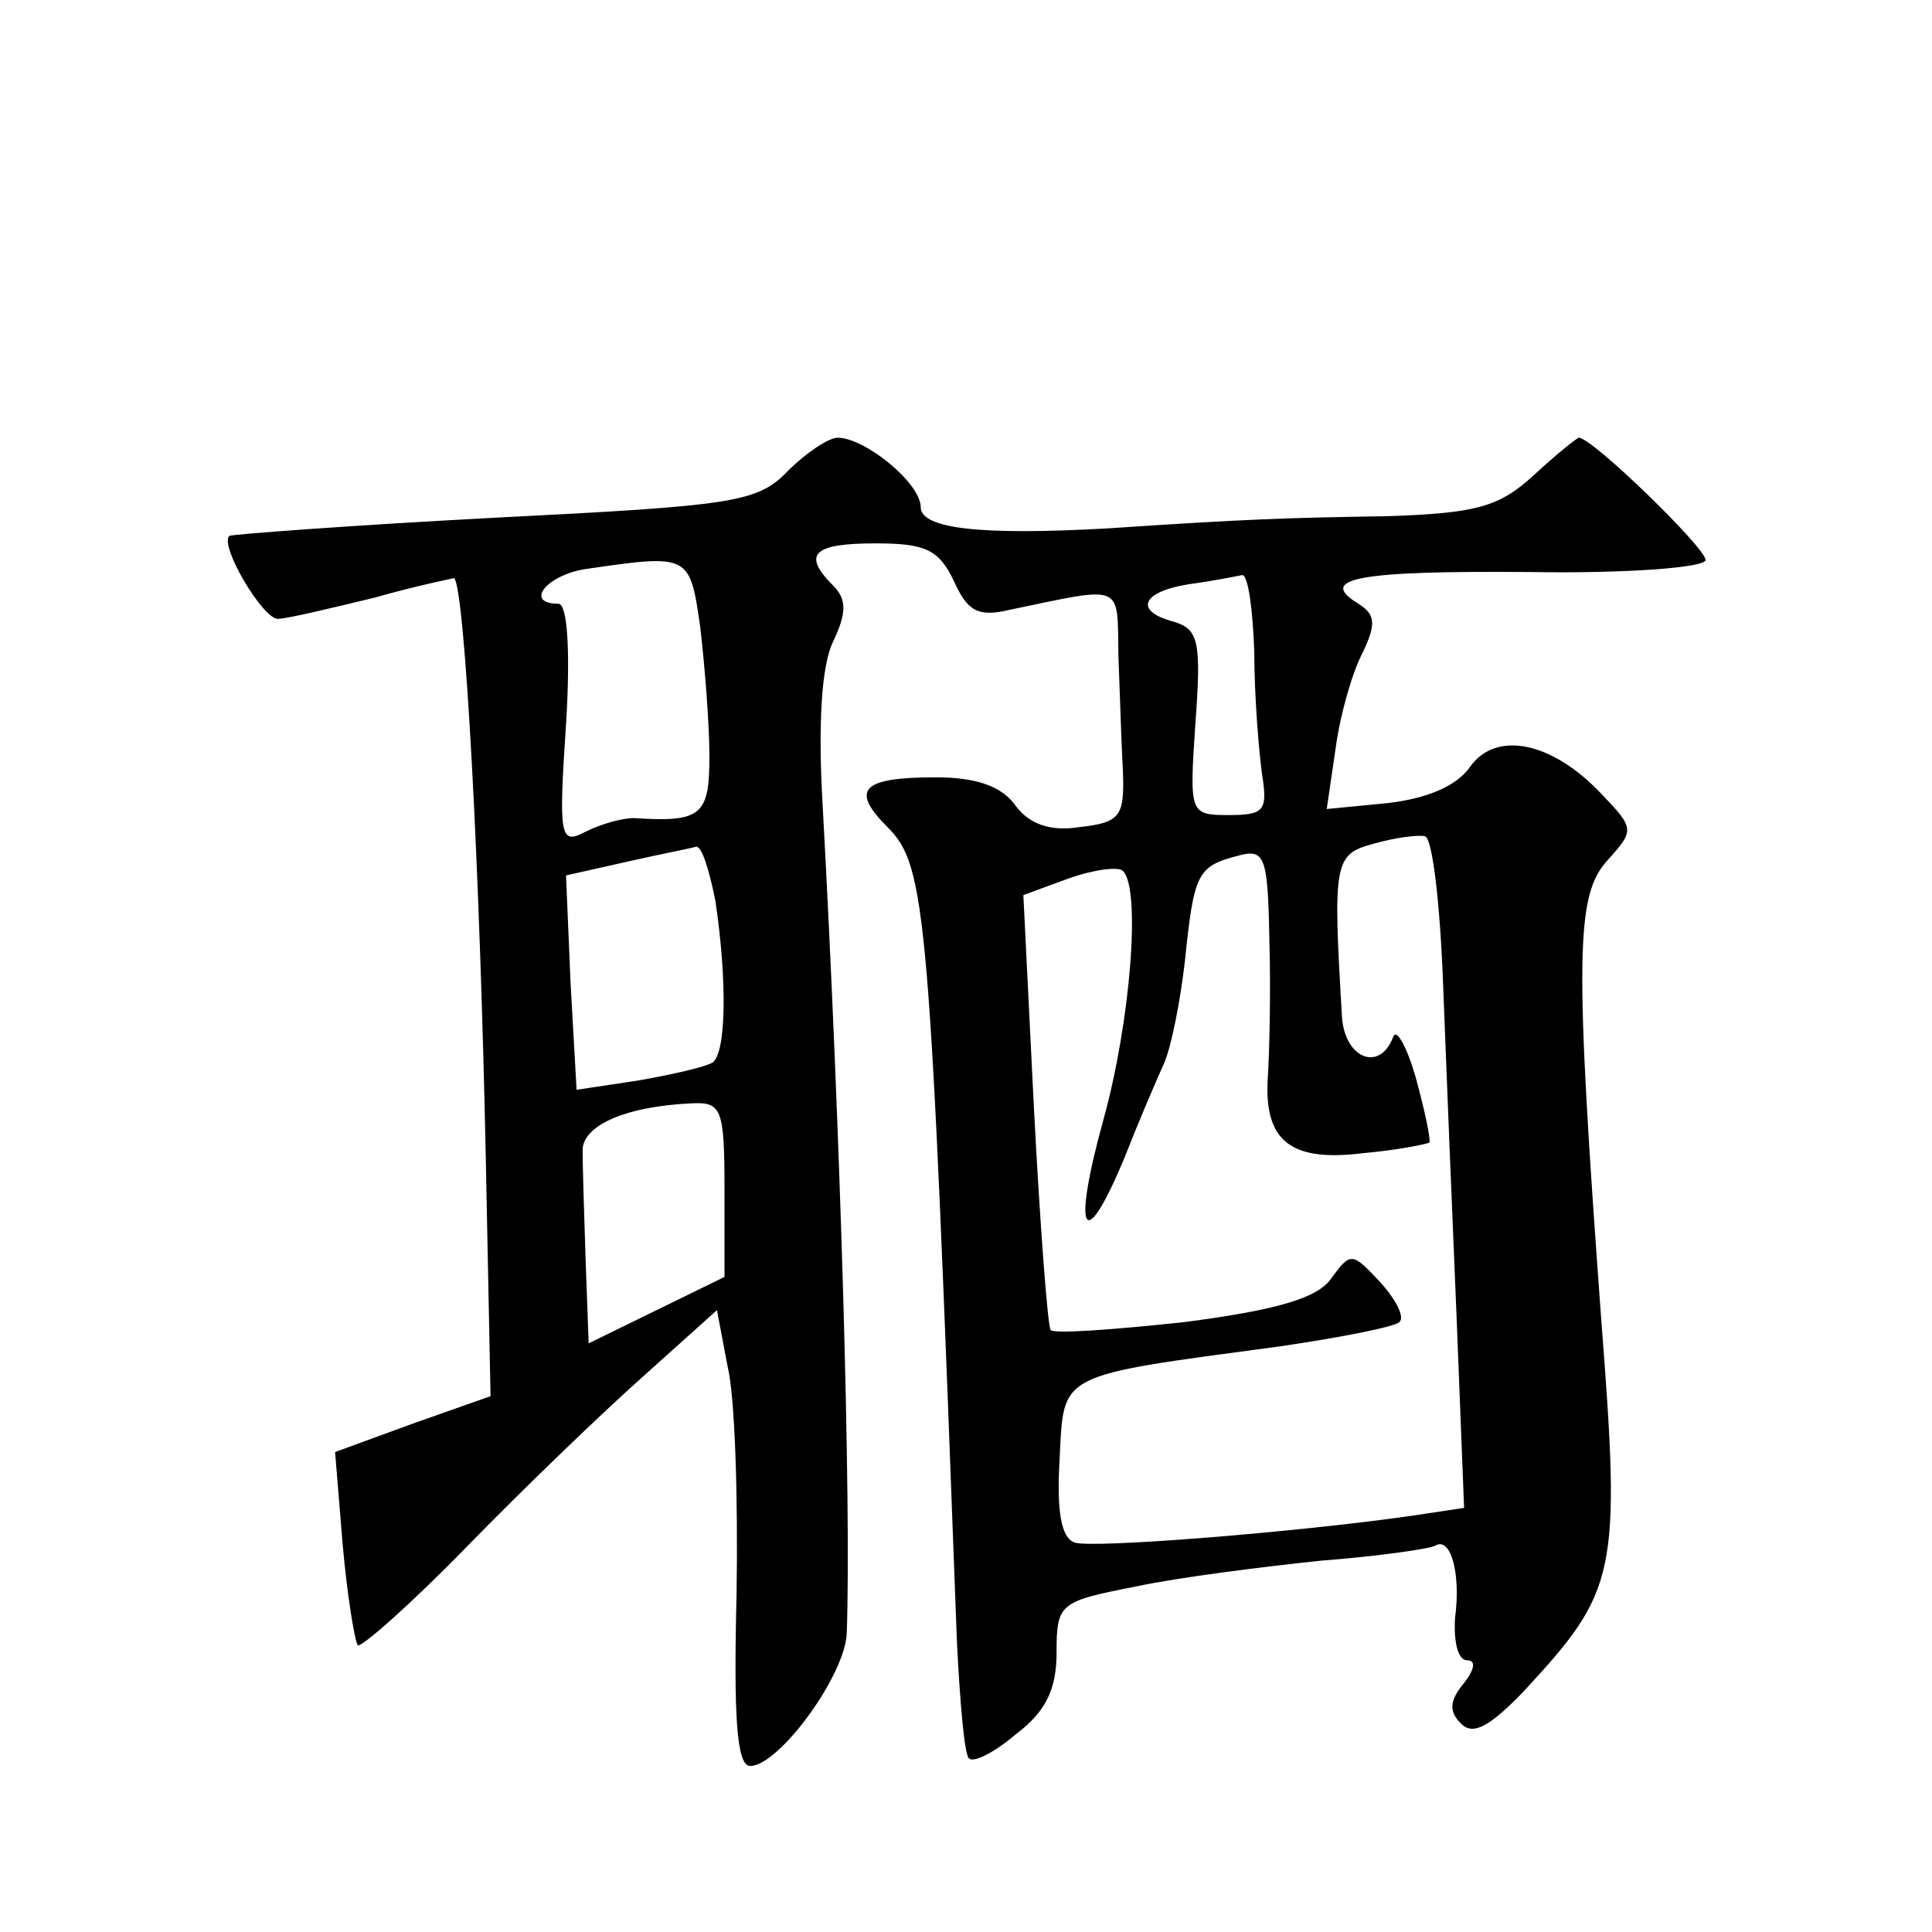
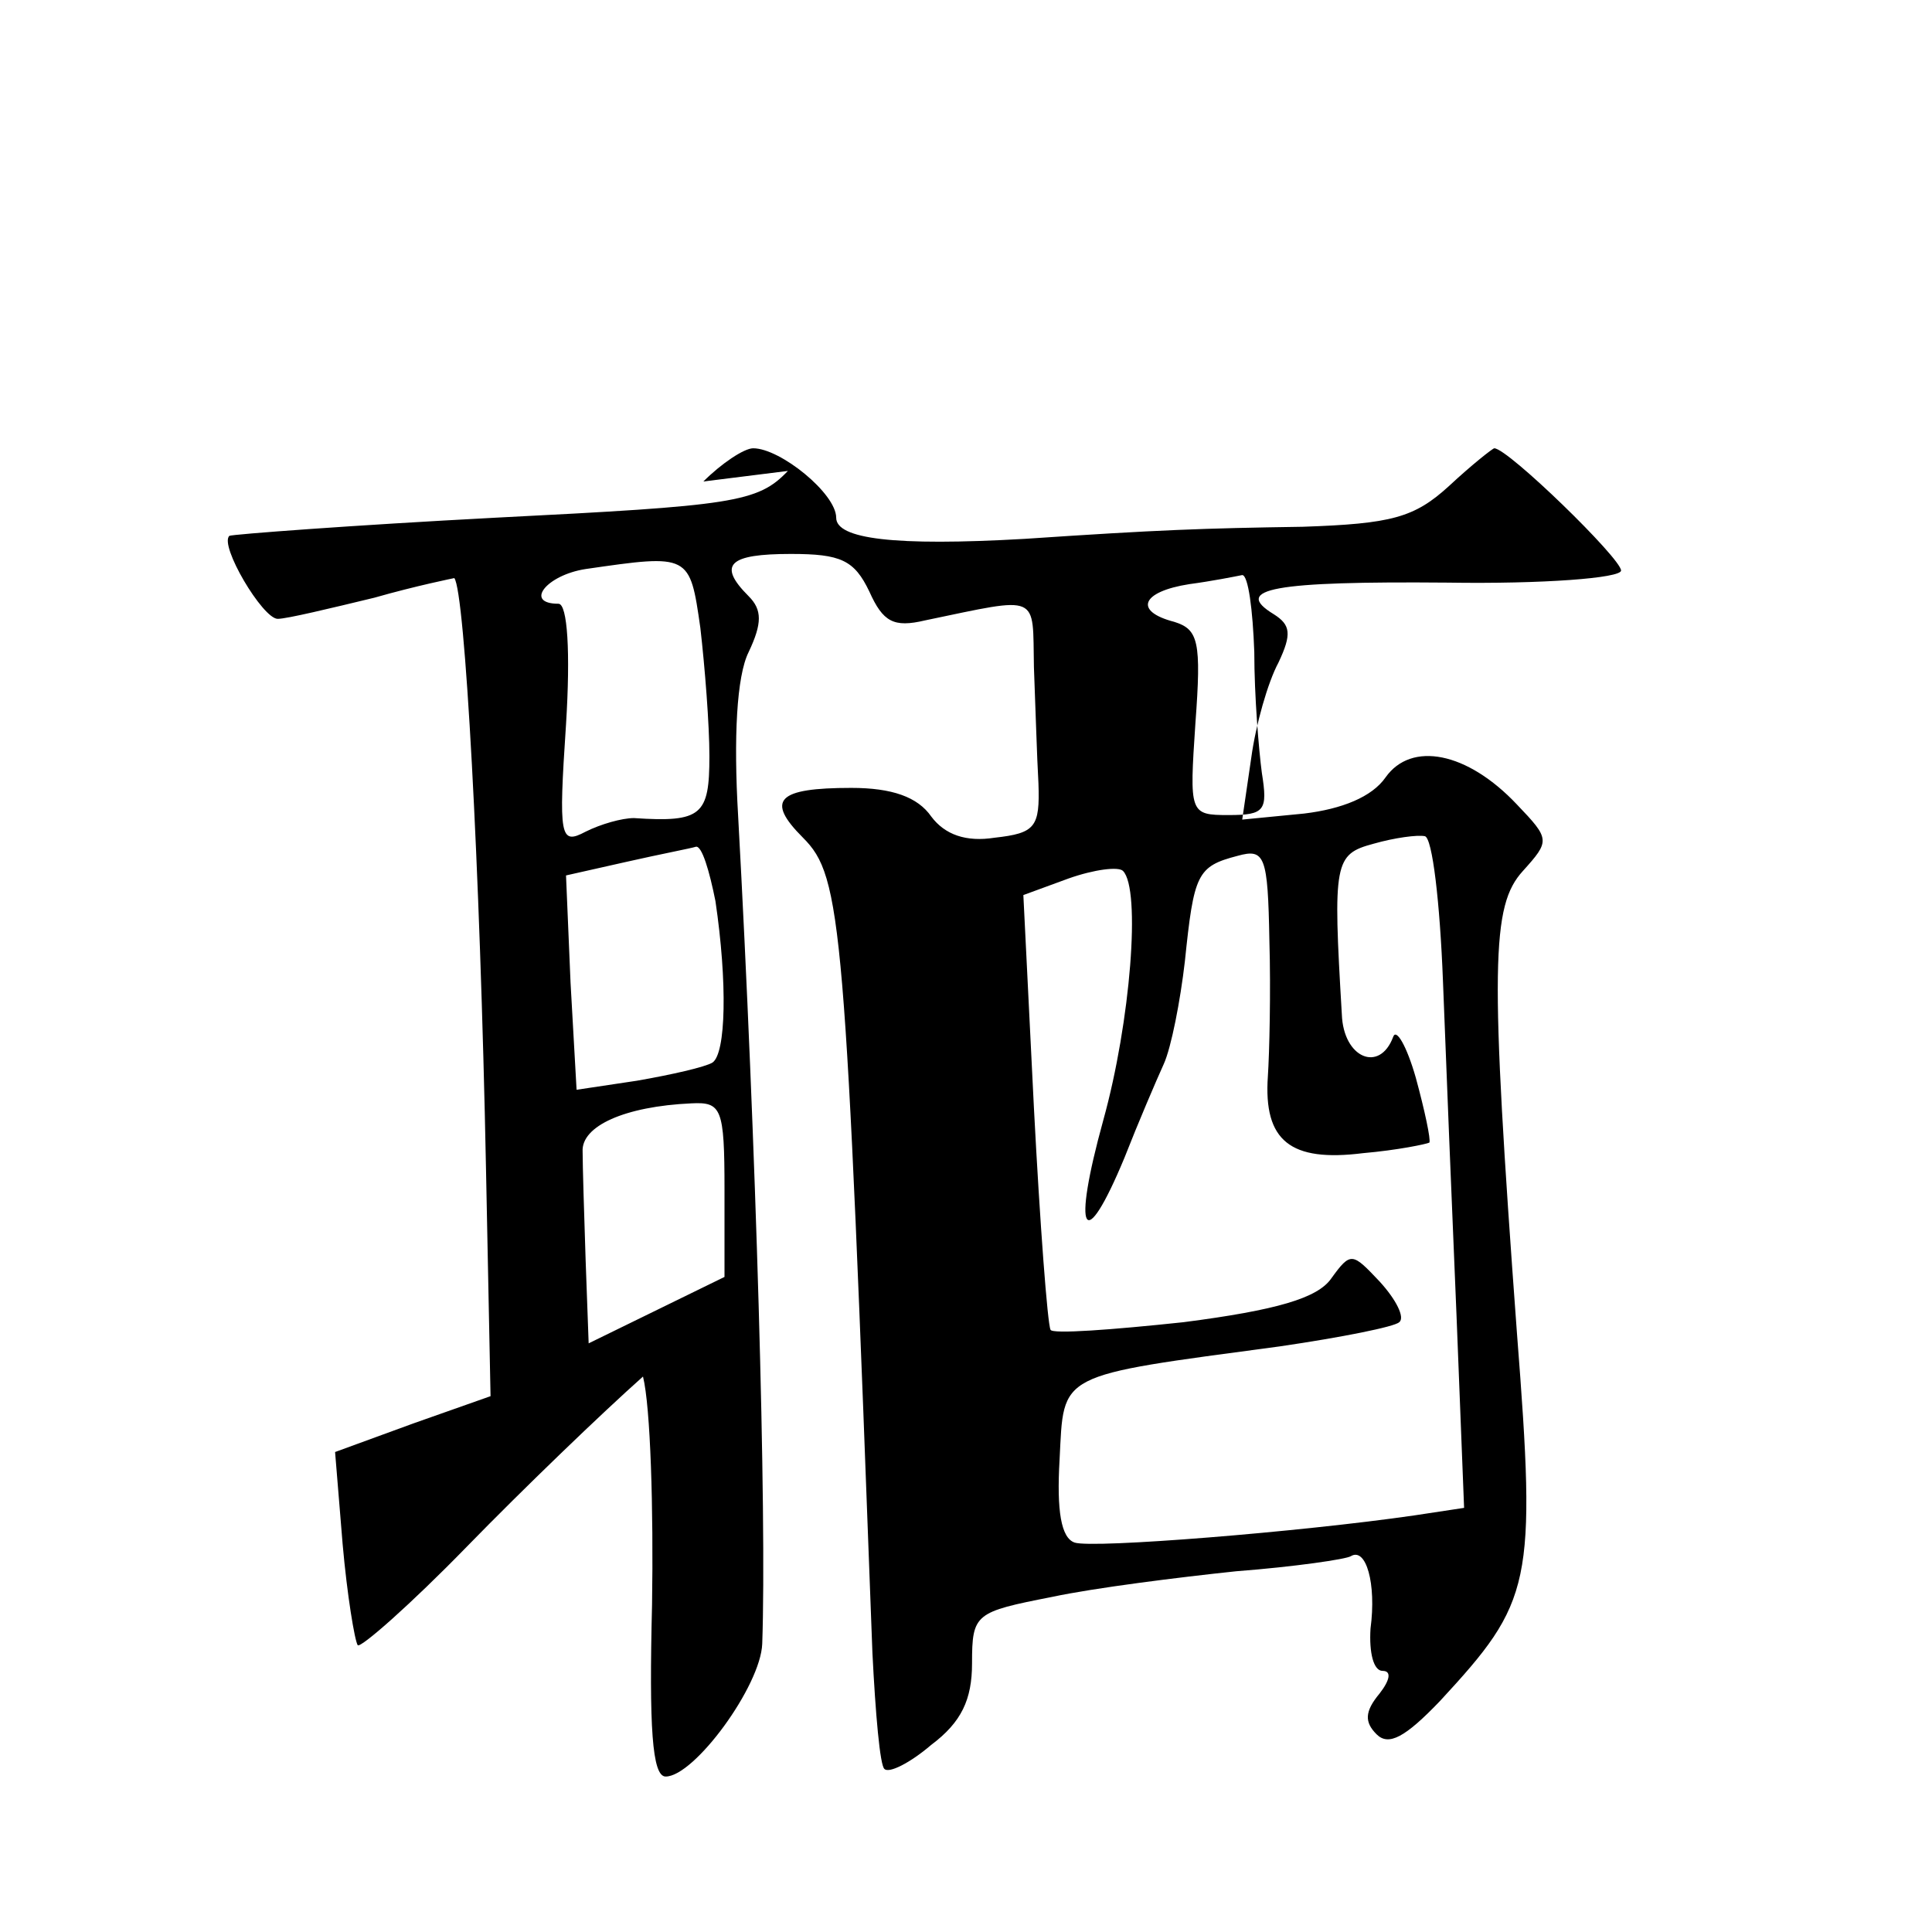
<svg xmlns="http://www.w3.org/2000/svg" version="1.0" width="128pt" height="128pt" viewBox="0 0 128 128" preserveAspectRatio="xMidYMid meet">
  <g transform="translate(0,128) scale(0.1,-0.1)" fill="#0" stroke="none">
-     <path d="M522 968 c-20 -21 -36 -23 -194 -31 -95 -5 -174 -11 -176 -12 -7 -6 22 -55 32 -55 6 0 35 7 64 14 28 8 53 13 53 13 7 -9 17 -189 21 -392 l3 -150 -51 -18 -52 -19 5 -61 c3 -34 8 -64 10 -67 2 -2 35 27 72 65 38 39 90 89 117 113 l49 44 7 -37 c5 -20 7 -88 6 -151 -2 -81 0 -114 9 -114 19 0 63 60 64 88 3 85 -4 330 -16 549 -3 51 -1 92 7 108 9 19 9 28 0 37 -21 21 -13 28 28 28 33 0 42 -4 52 -25 9 -20 16 -24 37 -19 77 16 71 18 72 -31 1 -25 2 -60 3 -77 1 -29 -2 -33 -29 -36 -19 -3 -33 2 -42 14 -9 13 -26 19 -53 19 -49 0 -57 -8 -32 -33 26 -26 28 -55 46 -540 2 -40 5 -75 8 -77 3 -3 17 4 31 16 20 15 27 30 27 54 0 33 2 34 53 44 28 6 84 13 122 17 39 3 73 8 76 10 10 6 17 -18 13 -48 -1 -16 2 -28 8 -28 6 0 5 -6 -2 -15 -10 -12 -10 -19 -2 -27 8 -8 19 -2 42 22 61 66 64 77 51 244 -18 244 -17 283 4 306 18 20 18 21 -4 44 -33 35 -70 42 -87 18 -9 -13 -29 -21 -54 -24 l-41 -4 6 41 c3 22 11 50 18 63 9 19 8 25 -3 32 -28 17 0 22 115 21 63 -1 115 3 115 8 0 8 -75 81 -84 81 -1 0 -15 -11 -30 -25 -23 -21 -38 -25 -97 -27 -66 -1 -95 -2 -184 -8 -87 -5 -125 0 -125 14 0 16 -37 46 -55 46 -6 0 -21 -10 -33 -22z m-58 -104 c3 -26 6 -64 6 -85 0 -39 -5 -44 -50 -41 -8 0 -22 -4 -32 -9 -17 -9 -18 -4 -13 71 3 48 1 80 -5 80 -23 0 -8 19 18 23 69 10 69 10 76 -39z m367 -16 c0 -29 3 -65 5 -80 4 -25 2 -28 -22 -28 -26 0 -26 1 -22 61 4 54 2 62 -14 67 -27 7 -22 20 10 25 15 2 30 5 35 6 4 0 7 -23 8 -51z m125 -218 c2 -52 6 -152 9 -222 l5 -127 -33 -5 c-76 -11 -213 -22 -225 -18 -9 3 -12 21 -10 55 3 58 -3 55 146 75 41 6 76 13 79 16 4 3 -2 15 -13 27 -18 19 -19 20 -32 2 -9 -13 -36 -21 -98 -29 -47 -5 -87 -8 -88 -5 -2 4 -7 70 -11 147 l-7 141 30 11 c17 6 33 8 36 5 12 -12 5 -100 -13 -165 -21 -76 -13 -90 14 -25 9 23 21 51 26 62 5 11 11 42 14 68 6 58 8 63 35 70 18 5 20 0 21 -56 1 -34 0 -75 -1 -90 -3 -43 15 -57 63 -51 23 2 42 6 44 7 1 2 -3 21 -9 43 -6 21 -13 33 -15 27 -9 -24 -33 -14 -34 15 -6 101 -5 106 21 113 14 4 29 6 34 5 5 -1 10 -44 12 -96z m-482 53 c8 -54 7 -101 -2 -107 -5 -3 -27 -8 -50 -12 l-40 -6 -4 71 -3 71 40 9 c22 5 43 9 46 10 4 1 9 -16 13 -36z m6 -191 l0 -58 -45 -22 -45 -22 -2 55 c-1 30 -2 63 -2 72 -1 17 28 30 72 32 20 1 22 -3 22 -57z" />
+     <path d="M522 968 c-20 -21 -36 -23 -194 -31 -95 -5 -174 -11 -176 -12 -7 -6 22 -55 32 -55 6 0 35 7 64 14 28 8 53 13 53 13 7 -9 17 -189 21 -392 l3 -150 -51 -18 -52 -19 5 -61 c3 -34 8 -64 10 -67 2 -2 35 27 72 65 38 39 90 89 117 113 c5 -20 7 -88 6 -151 -2 -81 0 -114 9 -114 19 0 63 60 64 88 3 85 -4 330 -16 549 -3 51 -1 92 7 108 9 19 9 28 0 37 -21 21 -13 28 28 28 33 0 42 -4 52 -25 9 -20 16 -24 37 -19 77 16 71 18 72 -31 1 -25 2 -60 3 -77 1 -29 -2 -33 -29 -36 -19 -3 -33 2 -42 14 -9 13 -26 19 -53 19 -49 0 -57 -8 -32 -33 26 -26 28 -55 46 -540 2 -40 5 -75 8 -77 3 -3 17 4 31 16 20 15 27 30 27 54 0 33 2 34 53 44 28 6 84 13 122 17 39 3 73 8 76 10 10 6 17 -18 13 -48 -1 -16 2 -28 8 -28 6 0 5 -6 -2 -15 -10 -12 -10 -19 -2 -27 8 -8 19 -2 42 22 61 66 64 77 51 244 -18 244 -17 283 4 306 18 20 18 21 -4 44 -33 35 -70 42 -87 18 -9 -13 -29 -21 -54 -24 l-41 -4 6 41 c3 22 11 50 18 63 9 19 8 25 -3 32 -28 17 0 22 115 21 63 -1 115 3 115 8 0 8 -75 81 -84 81 -1 0 -15 -11 -30 -25 -23 -21 -38 -25 -97 -27 -66 -1 -95 -2 -184 -8 -87 -5 -125 0 -125 14 0 16 -37 46 -55 46 -6 0 -21 -10 -33 -22z m-58 -104 c3 -26 6 -64 6 -85 0 -39 -5 -44 -50 -41 -8 0 -22 -4 -32 -9 -17 -9 -18 -4 -13 71 3 48 1 80 -5 80 -23 0 -8 19 18 23 69 10 69 10 76 -39z m367 -16 c0 -29 3 -65 5 -80 4 -25 2 -28 -22 -28 -26 0 -26 1 -22 61 4 54 2 62 -14 67 -27 7 -22 20 10 25 15 2 30 5 35 6 4 0 7 -23 8 -51z m125 -218 c2 -52 6 -152 9 -222 l5 -127 -33 -5 c-76 -11 -213 -22 -225 -18 -9 3 -12 21 -10 55 3 58 -3 55 146 75 41 6 76 13 79 16 4 3 -2 15 -13 27 -18 19 -19 20 -32 2 -9 -13 -36 -21 -98 -29 -47 -5 -87 -8 -88 -5 -2 4 -7 70 -11 147 l-7 141 30 11 c17 6 33 8 36 5 12 -12 5 -100 -13 -165 -21 -76 -13 -90 14 -25 9 23 21 51 26 62 5 11 11 42 14 68 6 58 8 63 35 70 18 5 20 0 21 -56 1 -34 0 -75 -1 -90 -3 -43 15 -57 63 -51 23 2 42 6 44 7 1 2 -3 21 -9 43 -6 21 -13 33 -15 27 -9 -24 -33 -14 -34 15 -6 101 -5 106 21 113 14 4 29 6 34 5 5 -1 10 -44 12 -96z m-482 53 c8 -54 7 -101 -2 -107 -5 -3 -27 -8 -50 -12 l-40 -6 -4 71 -3 71 40 9 c22 5 43 9 46 10 4 1 9 -16 13 -36z m6 -191 l0 -58 -45 -22 -45 -22 -2 55 c-1 30 -2 63 -2 72 -1 17 28 30 72 32 20 1 22 -3 22 -57z" />
  </g>
</svg>